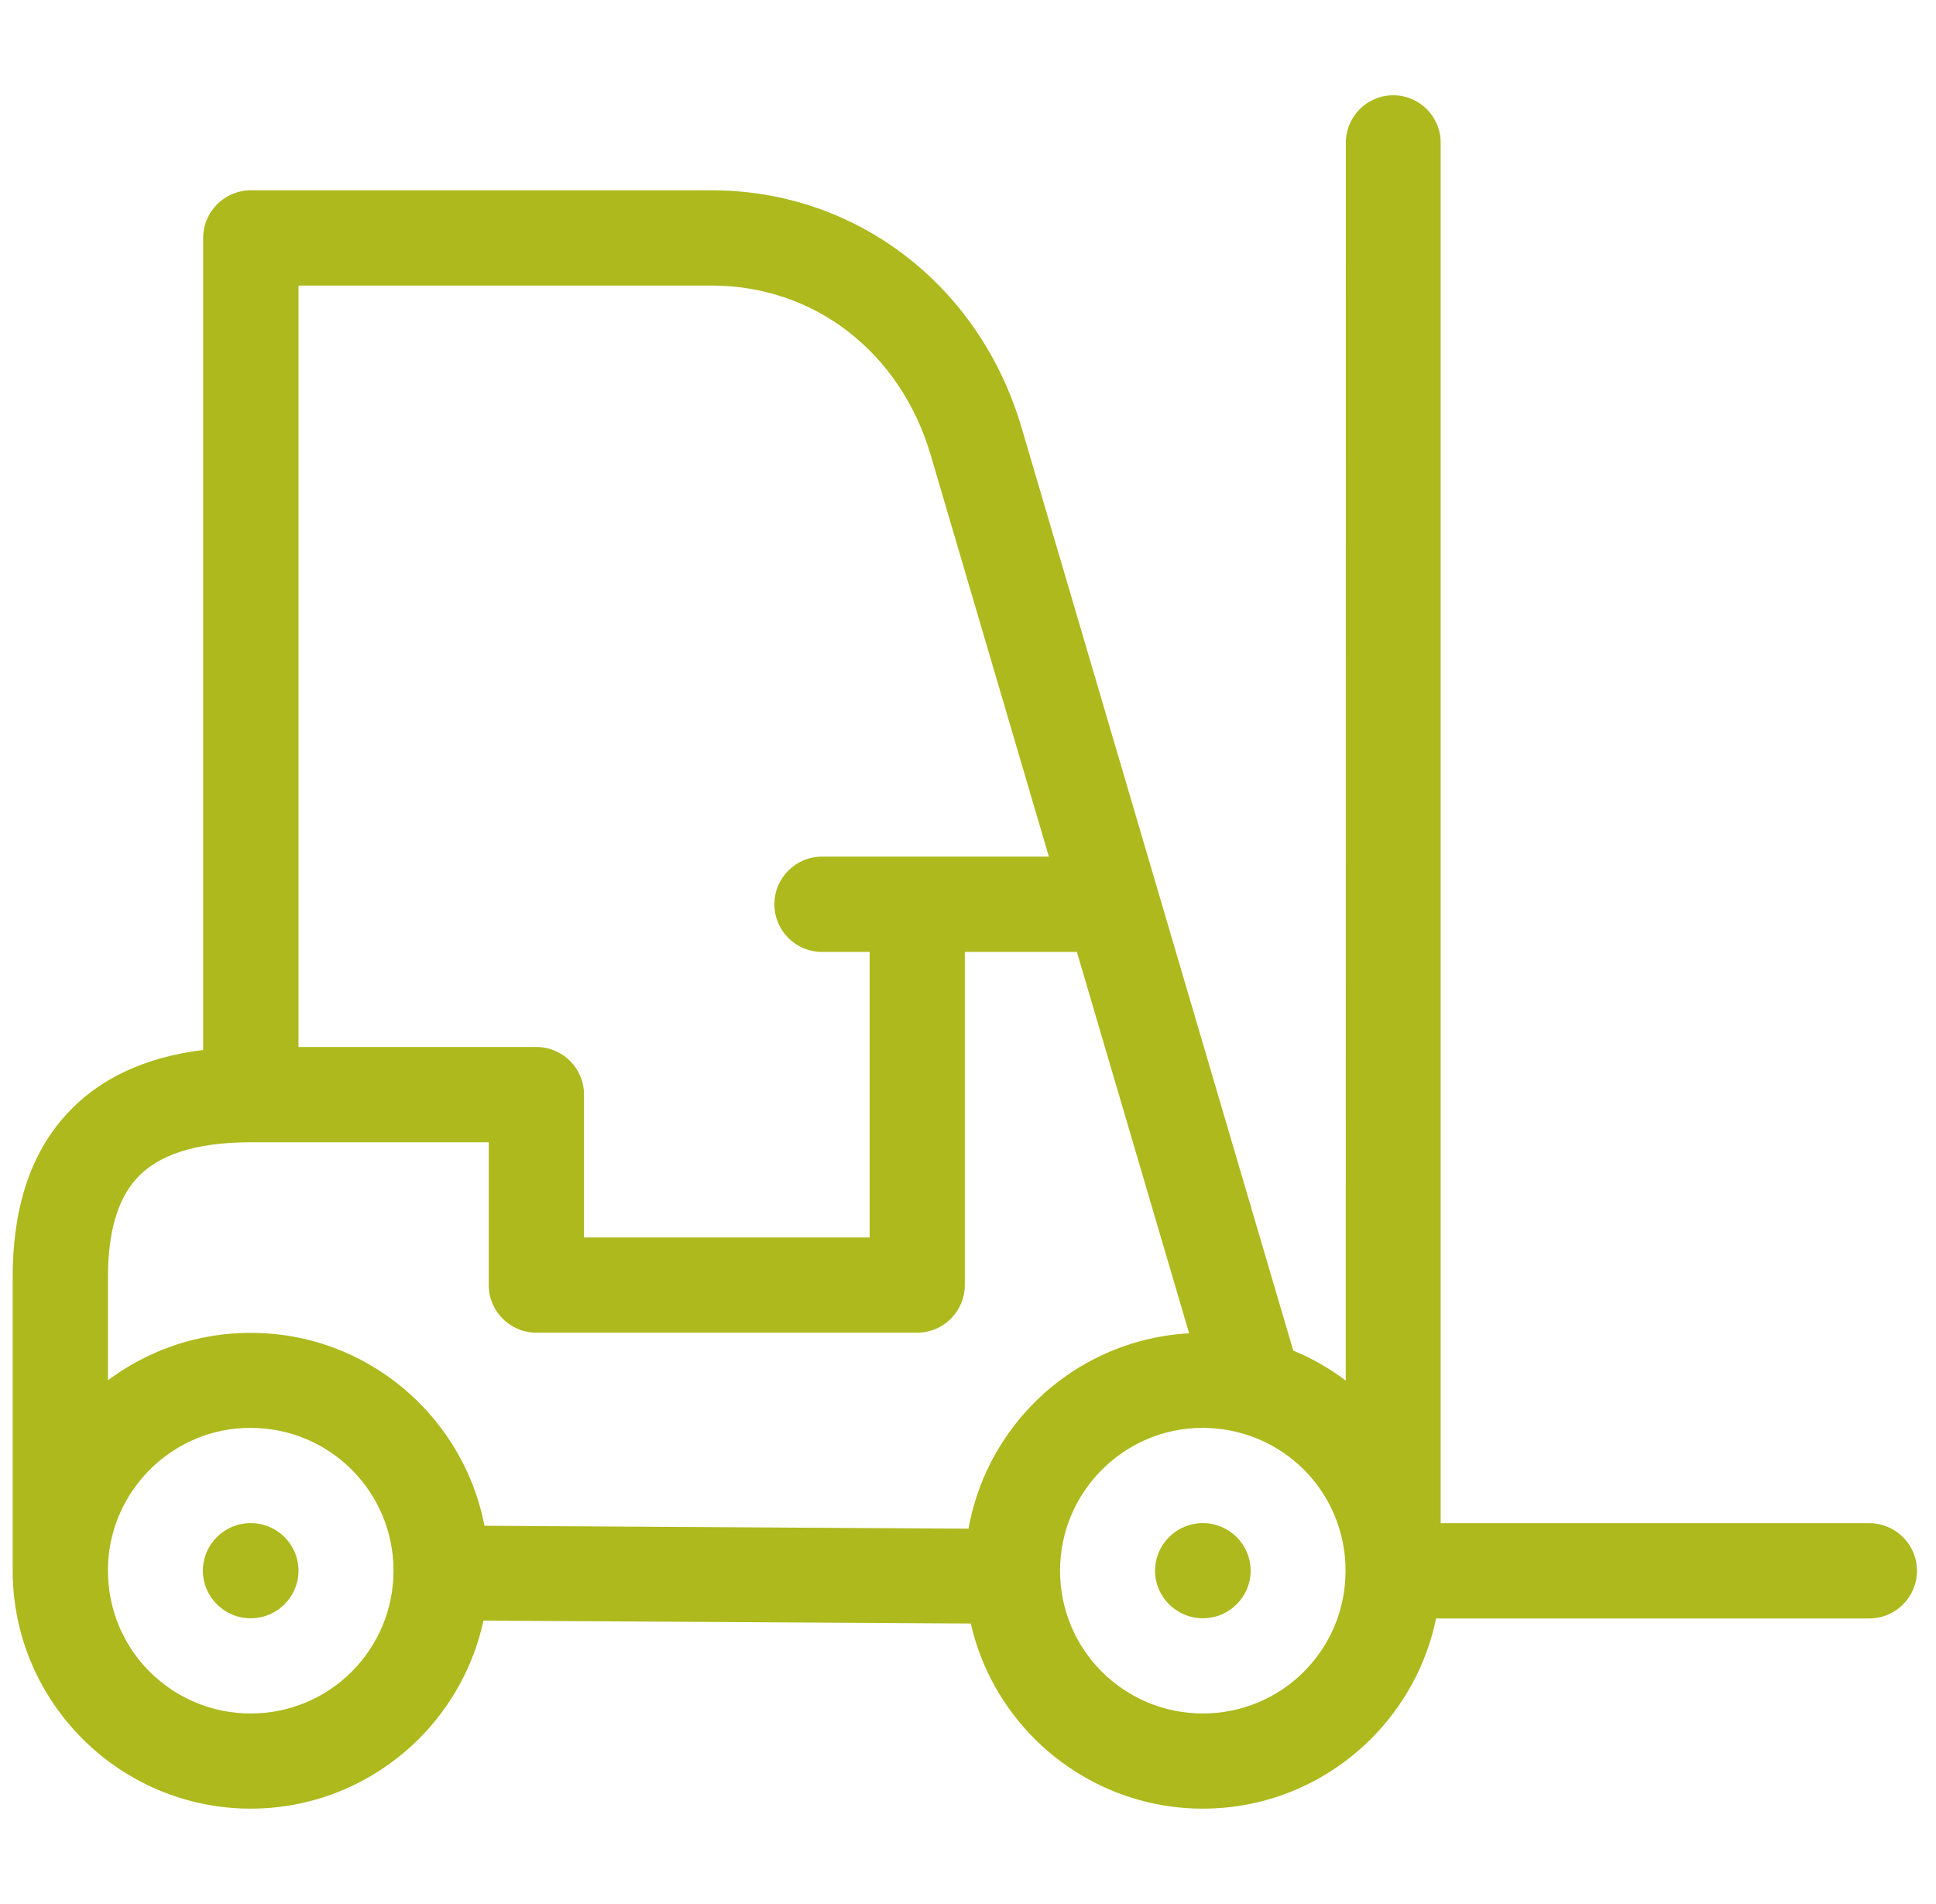
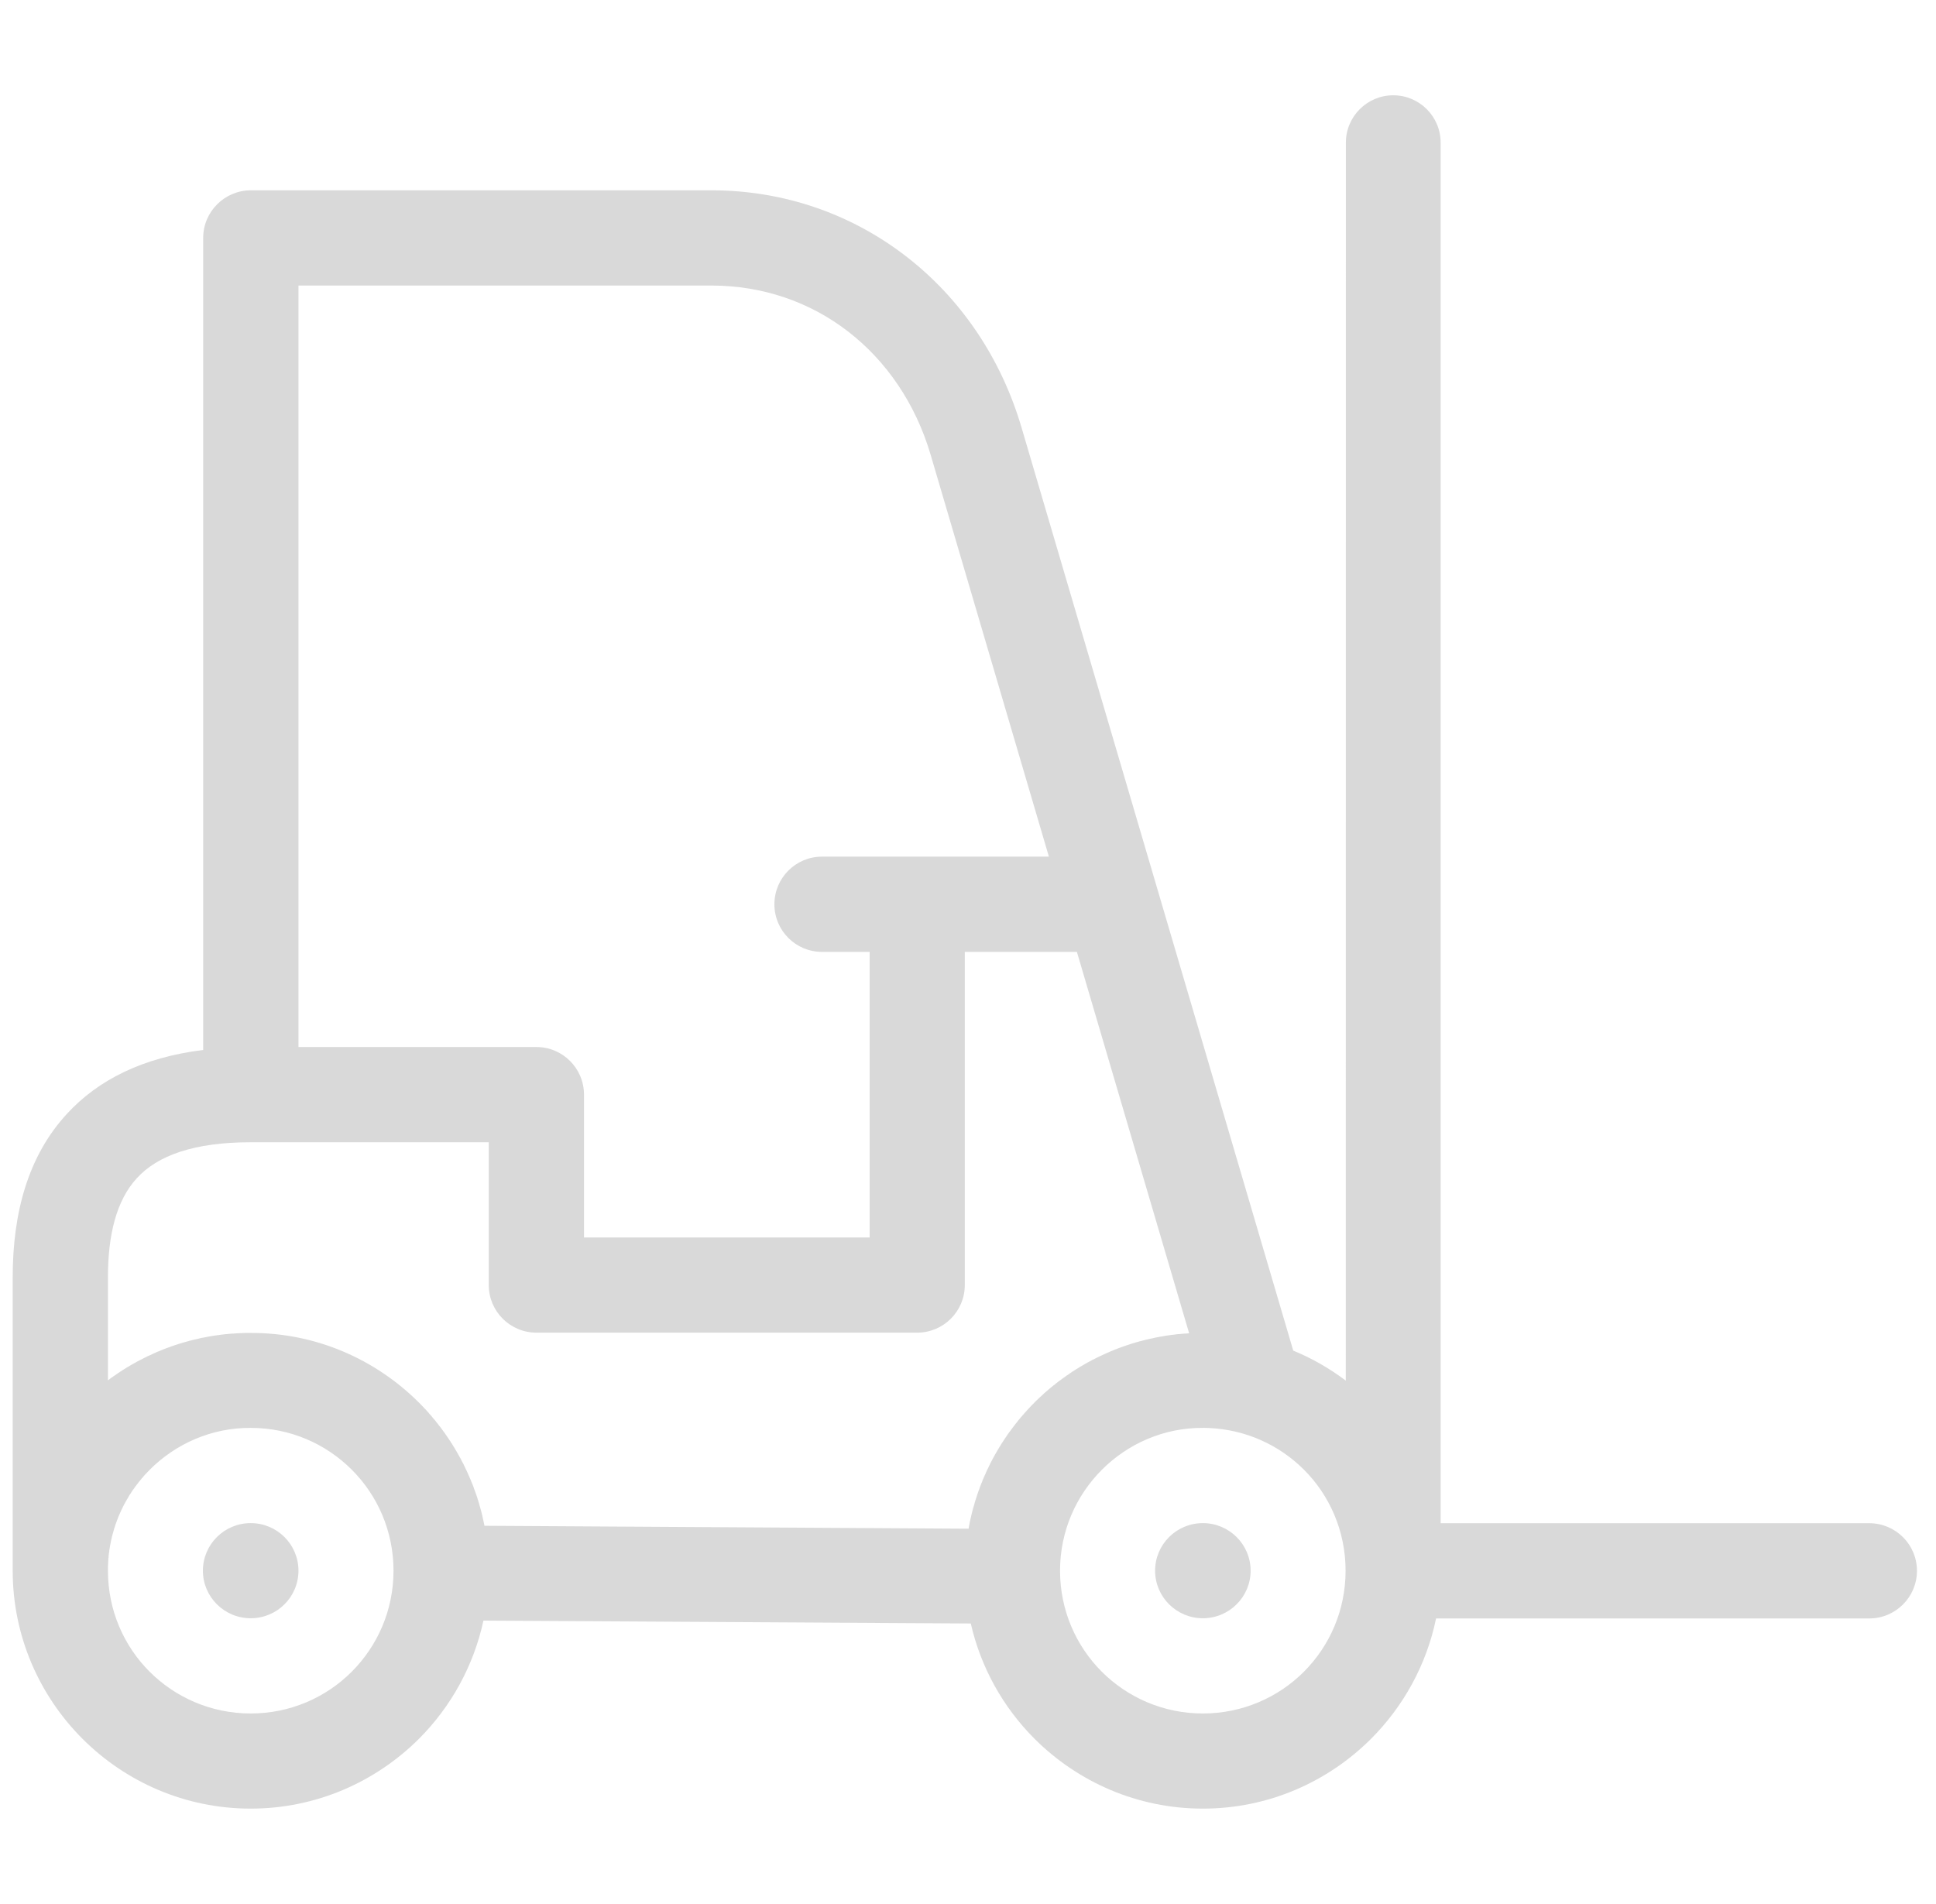
<svg xmlns="http://www.w3.org/2000/svg" width="61" height="60" viewBox="0 0 61 60" fill="none">
-   <path fill-rule="evenodd" clip-rule="evenodd" d="M42.406 4.496C42.406 3.671 43.075 3.003 43.899 3.003C44.724 3.003 45.392 3.671 45.392 4.496V48H58.898C59.726 48 60.4 48.671 60.4 49.499C60.4 50.329 59.726 51.001 58.898 51.001H45.248C44.948 52.461 44.22 53.771 43.201 54.793C41.837 56.154 39.963 56.994 37.9 56.994C35.834 56.994 33.964 56.154 32.602 54.799C31.616 53.813 30.906 52.56 30.588 51.16L15.232 51.07C14.923 52.503 14.203 53.789 13.202 54.793C11.835 56.154 9.961 56.994 7.899 56.994C5.836 56.994 3.962 56.154 2.604 54.799C1.24 53.435 0.4 51.558 0.4 49.496V40.253C0.4 38.205 0.889 36.421 2.112 35.096C3.093 34.032 4.49 33.324 6.402 33.087V7.496C6.402 6.671 7.077 5.997 7.905 5.997H22.412C24.715 5.997 26.822 6.752 28.522 8.057C30.24 9.373 31.535 11.252 32.189 13.48L40.748 42.561C41.342 42.804 41.896 43.125 42.403 43.506L42.406 4.496ZM37.9 47.997C38.73 47.997 39.405 48.668 39.405 49.496C39.405 50.323 38.73 50.995 37.9 50.995C37.07 50.995 36.395 50.323 36.395 49.496C36.395 48.668 37.07 47.997 37.9 47.997ZM7.899 47.997C8.732 47.997 9.404 48.668 9.404 49.496C9.404 50.323 8.732 50.995 7.899 50.995C7.068 50.995 6.393 50.323 6.393 49.496C6.393 48.668 7.068 47.997 7.899 47.997ZM42.397 49.496C42.397 48.252 41.896 47.124 41.087 46.315C40.307 45.535 39.246 45.044 38.068 44.999L37.963 44.996H37.9C36.662 44.99 35.535 45.499 34.719 46.315C33.904 47.13 33.4 48.255 33.4 49.496C33.4 50.743 33.904 51.867 34.713 52.677C35.529 53.492 36.653 53.996 37.9 53.996C39.144 53.996 40.272 53.492 41.081 52.683C41.896 51.867 42.397 50.743 42.397 49.496ZM3.401 49.496C3.401 50.743 3.902 51.867 4.712 52.677C5.527 53.492 6.654 53.996 7.899 53.996C9.146 53.996 10.27 53.492 11.079 52.683C11.895 51.867 12.399 50.743 12.399 49.496C12.399 48.252 11.895 47.124 11.085 46.315C10.27 45.499 9.146 44.996 7.899 44.996C6.66 44.99 5.533 45.499 4.718 46.315L4.682 46.354L4.643 46.393L4.607 46.432L4.571 46.468L4.568 46.471L4.535 46.51L4.532 46.513L4.502 46.549L4.499 46.555L4.466 46.587L4.463 46.593L4.433 46.63L4.427 46.636L4.4 46.672L4.394 46.678L4.364 46.711L4.361 46.719L4.334 46.755L4.328 46.761L4.301 46.797L4.295 46.806L4.268 46.839L4.262 46.848L4.238 46.884L4.232 46.893L4.208 46.926L4.199 46.938L4.175 46.968L4.169 46.98L4.145 47.016L4.139 47.025L4.118 47.061L4.109 47.073L4.088 47.103L4.079 47.118L4.061 47.148L4.052 47.163L4.034 47.196L4.025 47.211L4.007 47.241L3.995 47.259L3.98 47.289L3.971 47.304L3.953 47.334L3.944 47.352L3.929 47.382L3.917 47.4L3.902 47.43L3.893 47.448L3.878 47.475L3.869 47.496L3.854 47.526L3.845 47.547L3.83 47.574L3.809 47.622L3.797 47.646L3.785 47.673L3.776 47.697L3.764 47.721L3.755 47.745L3.743 47.769L3.731 47.796L3.722 47.82L3.713 47.847L3.704 47.871L3.692 47.898L3.683 47.922L3.674 47.952L3.665 47.973L3.653 48.003L3.647 48.024L3.635 48.054L3.629 48.075L3.62 48.108L3.614 48.126L3.602 48.158L3.596 48.176L3.587 48.212L3.581 48.23L3.572 48.267L3.566 48.281L3.557 48.32L3.551 48.335L3.542 48.371L3.539 48.389L3.527 48.425L3.524 48.443L3.515 48.479L3.512 48.497L3.503 48.536L3.5 48.548L3.491 48.59L3.488 48.602L3.482 48.644L3.479 48.656L3.47 48.701L3.467 48.71L3.461 48.755L3.458 48.767L3.452 48.812L3.449 48.821L3.443 48.866V48.875L3.437 48.923L3.434 48.932L3.422 49.037V49.043L3.419 49.094L3.416 49.097L3.413 49.151L3.41 49.208L3.407 49.265L3.404 49.325L3.401 49.382V49.439V49.496ZM33.931 29.996H30.399V40.495C30.399 41.323 29.727 41.995 28.9 41.995H16.902C16.071 41.995 15.4 41.323 15.4 40.495V35.995H7.905C6.112 35.995 4.969 36.412 4.316 37.123C3.662 37.83 3.401 38.925 3.401 40.253V43.497L3.41 43.491L3.458 43.455L3.482 43.437L3.518 43.41L3.557 43.386L3.578 43.368L3.629 43.335L3.638 43.329L3.701 43.284L3.704 43.281L3.761 43.245L3.779 43.23L3.821 43.206L3.854 43.182L3.884 43.164L3.932 43.134L3.947 43.125L4.007 43.086L4.073 43.05L4.085 43.041L4.136 43.011L4.163 42.996L4.199 42.975L4.244 42.951L4.265 42.939L4.322 42.906L4.328 42.903L4.394 42.87L4.403 42.864L4.46 42.837L4.484 42.825L4.526 42.801L4.562 42.783L4.592 42.768L4.646 42.741L4.658 42.735L4.727 42.705L4.793 42.675L4.811 42.666L4.861 42.642L4.894 42.63L4.927 42.612L4.978 42.591L4.996 42.585L5.062 42.558L5.065 42.555L5.134 42.528L5.146 42.522L5.203 42.501L5.233 42.489L5.275 42.474L5.317 42.459L5.344 42.45L5.404 42.426L5.416 42.423L5.485 42.399L5.491 42.396L5.557 42.375L5.578 42.369L5.629 42.351L5.668 42.339L5.701 42.33L5.755 42.312L5.77 42.309L5.917 42.267L5.932 42.264L5.989 42.246L6.022 42.24L6.064 42.228L6.115 42.216L6.136 42.21H6.145L6.211 42.195L6.286 42.177L6.295 42.174L6.358 42.159L6.385 42.156L6.432 42.147L6.477 42.138L6.507 42.132L6.57 42.12L6.585 42.117L6.66 42.105L6.663 42.102L6.735 42.093L6.756 42.087L6.81 42.081L6.849 42.075L6.888 42.072L6.942 42.063L6.963 42.06L7.038 42.051L7.119 42.042H7.131L7.194 42.036L7.227 42.033L7.272 42.028L7.32 42.025H7.35L7.416 42.019H7.428L7.506 42.013H7.512L7.584 42.01H7.608L7.662 42.007L7.74 42.004H7.899C9.961 41.998 11.835 42.837 13.196 44.195L13.244 44.243L13.259 44.258L13.292 44.294L13.322 44.324L13.34 44.342L13.382 44.39L13.388 44.393L13.436 44.444L13.445 44.456L13.481 44.495L13.505 44.522L13.526 44.549L13.565 44.591L13.574 44.6L13.619 44.654L13.622 44.66L13.661 44.708L13.682 44.729L13.706 44.759L13.739 44.798L13.748 44.813L13.793 44.867L13.835 44.924L13.85 44.942L13.877 44.975L13.904 45.014L13.919 45.032L13.958 45.086L13.961 45.089L14 45.145L14.011 45.157L14.041 45.202L14.062 45.232L14.081 45.259L14.114 45.307L14.12 45.316L14.158 45.373L14.164 45.382L14.197 45.43L14.212 45.46L14.233 45.487L14.263 45.535L14.269 45.547L14.305 45.607L14.311 45.613L14.341 45.664L14.356 45.691L14.377 45.724L14.401 45.769L14.413 45.787L14.446 45.847L14.491 45.928L14.515 45.967L14.533 46.006L14.545 46.03L14.575 46.087L14.578 46.09L14.611 46.153L14.617 46.168L14.695 46.333L14.701 46.342C14.749 46.45 14.797 46.555 14.842 46.663V46.669L14.878 46.752L14.893 46.791L14.911 46.836L14.941 46.923L14.989 47.055L15.004 47.094L15.013 47.121L15.034 47.184L15.055 47.256L15.061 47.271L15.097 47.391L15.112 47.448L15.115 47.457L15.154 47.595L15.163 47.628L15.172 47.664L15.184 47.715L15.19 47.733L15.205 47.802V47.808L15.22 47.871L15.226 47.898L15.235 47.943L15.247 47.991L15.25 48.012L15.265 48.081L30.516 48.173L30.519 48.17L30.531 48.099L30.534 48.078L30.546 48.027L30.552 47.985L30.558 47.958L30.573 47.895V47.886L30.591 47.814L30.594 47.805L30.606 47.745L30.615 47.712L30.624 47.673L30.636 47.622L30.642 47.601L30.66 47.532L30.681 47.463L30.687 47.445L30.702 47.394L30.711 47.355L30.72 47.325L30.738 47.268L30.741 47.256L30.765 47.187L30.768 47.178L30.786 47.118L30.795 47.091L30.81 47.049L30.825 47.004L30.834 46.98L30.858 46.917L30.882 46.845L30.888 46.833L30.909 46.779L30.921 46.746L30.936 46.714L30.956 46.663L30.959 46.648L30.989 46.582V46.579L31.017 46.516L31.026 46.495L31.047 46.453L31.064 46.411L31.073 46.387L31.1 46.33L31.103 46.321L31.136 46.258L31.142 46.246L31.166 46.192L31.181 46.165L31.196 46.129L31.22 46.084L31.229 46.066L31.262 46.003L31.295 45.94L31.307 45.922L31.331 45.877L31.349 45.841L31.364 45.817L31.394 45.763L31.4 45.754L31.436 45.694L31.439 45.685L31.472 45.634L31.487 45.607L31.508 45.574L31.535 45.532L31.544 45.514L31.583 45.454L31.622 45.394L31.631 45.379L31.661 45.334L31.682 45.304L31.7 45.277L31.733 45.229L31.739 45.217L31.781 45.16L31.784 45.154L31.823 45.103L31.865 45.047L31.892 45.011L31.907 44.99L31.946 44.939L31.949 44.936L31.991 44.879L32 44.867L32.036 44.825L32.057 44.798L32.078 44.768L32.114 44.726L32.123 44.714L32.168 44.66L32.171 44.657L32.216 44.606L32.231 44.588L32.261 44.555L32.288 44.522L32.309 44.501L32.348 44.456L32.354 44.45L32.402 44.396L32.411 44.39L32.45 44.345L32.471 44.324L32.498 44.294L32.533 44.258L32.548 44.246L32.596 44.195L32.656 44.135L32.659 44.132L32.716 44.078L32.725 44.069L32.776 44.021L32.791 44.009L32.839 43.964L32.857 43.949L32.899 43.907L32.923 43.886L32.962 43.853L32.989 43.829L33.025 43.799L33.058 43.769L33.088 43.745L33.127 43.712L33.154 43.691L33.196 43.656L33.22 43.641L33.268 43.599L33.283 43.587L33.34 43.544L33.349 43.535L33.412 43.491L33.418 43.485L33.484 43.437L33.553 43.389L33.556 43.386L33.622 43.338L33.631 43.335L33.691 43.293L33.703 43.281L33.76 43.245L33.778 43.23L33.829 43.2L33.856 43.182L33.901 43.152L33.931 43.134L33.973 43.11L34.008 43.086L34.044 43.065L34.087 43.041L34.117 43.023L34.164 42.996L34.188 42.981L34.242 42.951L34.263 42.939L34.323 42.906L34.338 42.9L34.401 42.864L34.41 42.858L34.482 42.825L34.488 42.822L34.56 42.783L34.638 42.747L34.647 42.741L34.716 42.711L34.728 42.705L34.791 42.675L34.812 42.666L34.869 42.639L34.893 42.63L34.947 42.606L34.977 42.591L35.025 42.573L35.061 42.558L35.103 42.54L35.148 42.522L35.184 42.51L35.232 42.489L35.262 42.477L35.319 42.459L35.343 42.45L35.406 42.426L35.424 42.42L35.493 42.396L35.505 42.393L35.58 42.369L35.586 42.366L35.666 42.339L35.75 42.315L35.756 42.312L35.831 42.291L35.843 42.288L35.915 42.267L35.933 42.264L35.999 42.246L36.023 42.24L36.083 42.225L36.113 42.216L36.167 42.204L36.203 42.195L36.251 42.186L36.335 42.168L36.386 42.156L36.422 42.147L36.479 42.138L36.506 42.132L36.569 42.12L36.593 42.117L36.68 42.102L36.755 42.087H36.767L36.851 42.075L36.941 42.063L37.028 42.054L37.037 42.051L37.114 42.042H37.133L37.205 42.036L37.225 42.033L37.291 42.028L37.321 42.025L37.378 42.022L37.468 42.016L33.931 29.996ZM27.401 29.996H25.899C25.071 29.996 24.4 29.325 24.4 28.497C24.4 27.667 25.071 26.995 25.899 26.995H33.049L29.32 14.322C28.846 12.716 27.922 11.366 26.705 10.434C25.521 9.523 24.04 8.998 22.412 8.998H9.404V32.994H16.902C17.729 32.994 18.401 33.666 18.401 34.496V38.996H27.401V29.996Z" fill="#CBD922" />
  <path fill-rule="evenodd" clip-rule="evenodd" d="M42.406 4.496C42.406 3.671 43.075 3.003 43.899 3.003C44.724 3.003 45.392 3.671 45.392 4.496V48H58.898C59.726 48 60.4 48.671 60.4 49.499C60.4 50.329 59.726 51.001 58.898 51.001H45.248C44.948 52.461 44.22 53.771 43.201 54.793C41.837 56.154 39.963 56.994 37.9 56.994C35.834 56.994 33.964 56.154 32.602 54.799C31.616 53.813 30.906 52.56 30.588 51.16L15.232 51.07C14.923 52.503 14.203 53.789 13.202 54.793C11.835 56.154 9.961 56.994 7.899 56.994C5.836 56.994 3.962 56.154 2.604 54.799C1.24 53.435 0.4 51.558 0.4 49.496V40.253C0.4 38.205 0.889 36.421 2.112 35.096C3.093 34.032 4.49 33.324 6.402 33.087V7.496C6.402 6.671 7.077 5.997 7.905 5.997H22.412C24.715 5.997 26.822 6.752 28.522 8.057C30.24 9.373 31.535 11.252 32.189 13.48L40.748 42.561C41.342 42.804 41.896 43.125 42.403 43.506L42.406 4.496ZM37.9 47.997C38.73 47.997 39.405 48.668 39.405 49.496C39.405 50.323 38.73 50.995 37.9 50.995C37.07 50.995 36.395 50.323 36.395 49.496C36.395 48.668 37.07 47.997 37.9 47.997ZM7.899 47.997C8.732 47.997 9.404 48.668 9.404 49.496C9.404 50.323 8.732 50.995 7.899 50.995C7.068 50.995 6.393 50.323 6.393 49.496C6.393 48.668 7.068 47.997 7.899 47.997ZM42.397 49.496C42.397 48.252 41.896 47.124 41.087 46.315C40.307 45.535 39.246 45.044 38.068 44.999L37.963 44.996H37.9C36.662 44.99 35.535 45.499 34.719 46.315C33.904 47.13 33.4 48.255 33.4 49.496C33.4 50.743 33.904 51.867 34.713 52.677C35.529 53.492 36.653 53.996 37.9 53.996C39.144 53.996 40.272 53.492 41.081 52.683C41.896 51.867 42.397 50.743 42.397 49.496ZM3.401 49.496C3.401 50.743 3.902 51.867 4.712 52.677C5.527 53.492 6.654 53.996 7.899 53.996C9.146 53.996 10.27 53.492 11.079 52.683C11.895 51.867 12.399 50.743 12.399 49.496C12.399 48.252 11.895 47.124 11.085 46.315C10.27 45.499 9.146 44.996 7.899 44.996C6.66 44.99 5.533 45.499 4.718 46.315L4.682 46.354L4.643 46.393L4.607 46.432L4.571 46.468L4.568 46.471L4.535 46.51L4.532 46.513L4.502 46.549L4.499 46.555L4.466 46.587L4.463 46.593L4.433 46.63L4.427 46.636L4.4 46.672L4.394 46.678L4.364 46.711L4.361 46.719L4.334 46.755L4.328 46.761L4.301 46.797L4.295 46.806L4.268 46.839L4.262 46.848L4.238 46.884L4.232 46.893L4.208 46.926L4.199 46.938L4.175 46.968L4.169 46.98L4.145 47.016L4.139 47.025L4.118 47.061L4.109 47.073L4.088 47.103L4.079 47.118L4.061 47.148L4.052 47.163L4.034 47.196L4.025 47.211L4.007 47.241L3.995 47.259L3.98 47.289L3.971 47.304L3.953 47.334L3.944 47.352L3.929 47.382L3.917 47.4L3.902 47.43L3.893 47.448L3.878 47.475L3.869 47.496L3.854 47.526L3.845 47.547L3.83 47.574L3.809 47.622L3.797 47.646L3.785 47.673L3.776 47.697L3.764 47.721L3.755 47.745L3.743 47.769L3.731 47.796L3.722 47.82L3.713 47.847L3.704 47.871L3.692 47.898L3.683 47.922L3.674 47.952L3.665 47.973L3.653 48.003L3.647 48.024L3.635 48.054L3.629 48.075L3.62 48.108L3.614 48.126L3.602 48.158L3.596 48.176L3.587 48.212L3.581 48.23L3.572 48.267L3.566 48.281L3.557 48.32L3.551 48.335L3.542 48.371L3.539 48.389L3.527 48.425L3.524 48.443L3.515 48.479L3.512 48.497L3.503 48.536L3.5 48.548L3.491 48.59L3.488 48.602L3.482 48.644L3.479 48.656L3.47 48.701L3.467 48.71L3.461 48.755L3.458 48.767L3.452 48.812L3.449 48.821L3.443 48.866V48.875L3.437 48.923L3.434 48.932L3.422 49.037V49.043L3.419 49.094L3.416 49.097L3.413 49.151L3.41 49.208L3.407 49.265L3.404 49.325L3.401 49.382V49.439V49.496ZM33.931 29.996H30.399V40.495C30.399 41.323 29.727 41.995 28.9 41.995H16.902C16.071 41.995 15.4 41.323 15.4 40.495V35.995H7.905C6.112 35.995 4.969 36.412 4.316 37.123C3.662 37.83 3.401 38.925 3.401 40.253V43.497L3.41 43.491L3.458 43.455L3.482 43.437L3.518 43.41L3.557 43.386L3.578 43.368L3.629 43.335L3.638 43.329L3.701 43.284L3.704 43.281L3.761 43.245L3.779 43.23L3.821 43.206L3.854 43.182L3.884 43.164L3.932 43.134L3.947 43.125L4.007 43.086L4.073 43.05L4.085 43.041L4.136 43.011L4.163 42.996L4.199 42.975L4.244 42.951L4.265 42.939L4.322 42.906L4.328 42.903L4.394 42.87L4.403 42.864L4.46 42.837L4.484 42.825L4.526 42.801L4.562 42.783L4.592 42.768L4.646 42.741L4.658 42.735L4.727 42.705L4.793 42.675L4.811 42.666L4.861 42.642L4.894 42.63L4.927 42.612L4.978 42.591L4.996 42.585L5.062 42.558L5.065 42.555L5.134 42.528L5.146 42.522L5.203 42.501L5.233 42.489L5.275 42.474L5.317 42.459L5.344 42.45L5.404 42.426L5.416 42.423L5.485 42.399L5.491 42.396L5.557 42.375L5.578 42.369L5.629 42.351L5.668 42.339L5.701 42.33L5.755 42.312L5.77 42.309L5.917 42.267L5.932 42.264L5.989 42.246L6.022 42.24L6.064 42.228L6.115 42.216L6.136 42.21H6.145L6.211 42.195L6.286 42.177L6.295 42.174L6.358 42.159L6.385 42.156L6.432 42.147L6.477 42.138L6.507 42.132L6.57 42.12L6.585 42.117L6.66 42.105L6.663 42.102L6.735 42.093L6.756 42.087L6.81 42.081L6.849 42.075L6.888 42.072L6.942 42.063L6.963 42.06L7.038 42.051L7.119 42.042H7.131L7.194 42.036L7.227 42.033L7.272 42.028L7.32 42.025H7.35L7.416 42.019H7.428L7.506 42.013H7.512L7.584 42.01H7.608L7.662 42.007L7.74 42.004H7.899C9.961 41.998 11.835 42.837 13.196 44.195L13.244 44.243L13.259 44.258L13.292 44.294L13.322 44.324L13.34 44.342L13.382 44.39L13.388 44.393L13.436 44.444L13.445 44.456L13.481 44.495L13.505 44.522L13.526 44.549L13.565 44.591L13.574 44.6L13.619 44.654L13.622 44.66L13.661 44.708L13.682 44.729L13.706 44.759L13.739 44.798L13.748 44.813L13.793 44.867L13.835 44.924L13.85 44.942L13.877 44.975L13.904 45.014L13.919 45.032L13.958 45.086L13.961 45.089L14 45.145L14.011 45.157L14.041 45.202L14.062 45.232L14.081 45.259L14.114 45.307L14.12 45.316L14.158 45.373L14.164 45.382L14.197 45.43L14.212 45.46L14.233 45.487L14.263 45.535L14.269 45.547L14.305 45.607L14.311 45.613L14.341 45.664L14.356 45.691L14.377 45.724L14.401 45.769L14.413 45.787L14.446 45.847L14.491 45.928L14.515 45.967L14.533 46.006L14.545 46.03L14.575 46.087L14.578 46.09L14.611 46.153L14.617 46.168L14.695 46.333L14.701 46.342C14.749 46.45 14.797 46.555 14.842 46.663V46.669L14.878 46.752L14.893 46.791L14.911 46.836L14.941 46.923L14.989 47.055L15.004 47.094L15.013 47.121L15.034 47.184L15.055 47.256L15.061 47.271L15.097 47.391L15.112 47.448L15.115 47.457L15.154 47.595L15.163 47.628L15.172 47.664L15.184 47.715L15.19 47.733L15.205 47.802V47.808L15.22 47.871L15.226 47.898L15.235 47.943L15.247 47.991L15.25 48.012L15.265 48.081L30.516 48.173L30.519 48.17L30.531 48.099L30.534 48.078L30.546 48.027L30.552 47.985L30.558 47.958L30.573 47.895V47.886L30.591 47.814L30.594 47.805L30.606 47.745L30.615 47.712L30.624 47.673L30.636 47.622L30.642 47.601L30.66 47.532L30.681 47.463L30.687 47.445L30.702 47.394L30.711 47.355L30.72 47.325L30.738 47.268L30.741 47.256L30.765 47.187L30.768 47.178L30.786 47.118L30.795 47.091L30.81 47.049L30.825 47.004L30.834 46.98L30.858 46.917L30.882 46.845L30.888 46.833L30.909 46.779L30.921 46.746L30.936 46.714L30.956 46.663L30.959 46.648L30.989 46.582V46.579L31.017 46.516L31.026 46.495L31.047 46.453L31.064 46.411L31.073 46.387L31.1 46.33L31.103 46.321L31.136 46.258L31.142 46.246L31.166 46.192L31.181 46.165L31.196 46.129L31.22 46.084L31.229 46.066L31.262 46.003L31.295 45.94L31.307 45.922L31.331 45.877L31.349 45.841L31.364 45.817L31.394 45.763L31.4 45.754L31.436 45.694L31.439 45.685L31.472 45.634L31.487 45.607L31.508 45.574L31.535 45.532L31.544 45.514L31.583 45.454L31.622 45.394L31.631 45.379L31.661 45.334L31.682 45.304L31.7 45.277L31.733 45.229L31.739 45.217L31.781 45.16L31.784 45.154L31.823 45.103L31.865 45.047L31.892 45.011L31.907 44.99L31.946 44.939L31.949 44.936L31.991 44.879L32 44.867L32.036 44.825L32.057 44.798L32.078 44.768L32.114 44.726L32.123 44.714L32.168 44.66L32.171 44.657L32.216 44.606L32.231 44.588L32.261 44.555L32.288 44.522L32.309 44.501L32.348 44.456L32.354 44.45L32.402 44.396L32.411 44.39L32.45 44.345L32.471 44.324L32.498 44.294L32.533 44.258L32.548 44.246L32.596 44.195L32.656 44.135L32.659 44.132L32.716 44.078L32.725 44.069L32.776 44.021L32.791 44.009L32.839 43.964L32.857 43.949L32.899 43.907L32.923 43.886L32.962 43.853L32.989 43.829L33.025 43.799L33.058 43.769L33.088 43.745L33.127 43.712L33.154 43.691L33.196 43.656L33.22 43.641L33.268 43.599L33.283 43.587L33.34 43.544L33.349 43.535L33.412 43.491L33.418 43.485L33.484 43.437L33.553 43.389L33.556 43.386L33.622 43.338L33.631 43.335L33.691 43.293L33.703 43.281L33.76 43.245L33.778 43.23L33.829 43.2L33.856 43.182L33.901 43.152L33.931 43.134L33.973 43.11L34.008 43.086L34.044 43.065L34.087 43.041L34.117 43.023L34.164 42.996L34.188 42.981L34.242 42.951L34.263 42.939L34.323 42.906L34.338 42.9L34.401 42.864L34.41 42.858L34.482 42.825L34.488 42.822L34.56 42.783L34.638 42.747L34.647 42.741L34.716 42.711L34.728 42.705L34.791 42.675L34.812 42.666L34.869 42.639L34.893 42.63L34.947 42.606L34.977 42.591L35.025 42.573L35.061 42.558L35.103 42.54L35.148 42.522L35.184 42.51L35.232 42.489L35.262 42.477L35.319 42.459L35.343 42.45L35.406 42.426L35.424 42.42L35.493 42.396L35.505 42.393L35.58 42.369L35.586 42.366L35.666 42.339L35.75 42.315L35.756 42.312L35.831 42.291L35.843 42.288L35.915 42.267L35.933 42.264L35.999 42.246L36.023 42.24L36.083 42.225L36.113 42.216L36.167 42.204L36.203 42.195L36.251 42.186L36.335 42.168L36.386 42.156L36.422 42.147L36.479 42.138L36.506 42.132L36.569 42.12L36.593 42.117L36.68 42.102L36.755 42.087H36.767L36.851 42.075L36.941 42.063L37.028 42.054L37.037 42.051L37.114 42.042H37.133L37.205 42.036L37.225 42.033L37.291 42.028L37.321 42.025L37.378 42.022L37.468 42.016L33.931 29.996ZM27.401 29.996H25.899C25.071 29.996 24.4 29.325 24.4 28.497C24.4 27.667 25.071 26.995 25.899 26.995H33.049L29.32 14.322C28.846 12.716 27.922 11.366 26.705 10.434C25.521 9.523 24.04 8.998 22.412 8.998H9.404V32.994H16.902C17.729 32.994 18.401 33.666 18.401 34.496V38.996H27.401V29.996Z" fill="black" fill-opacity="0.15" />
</svg>